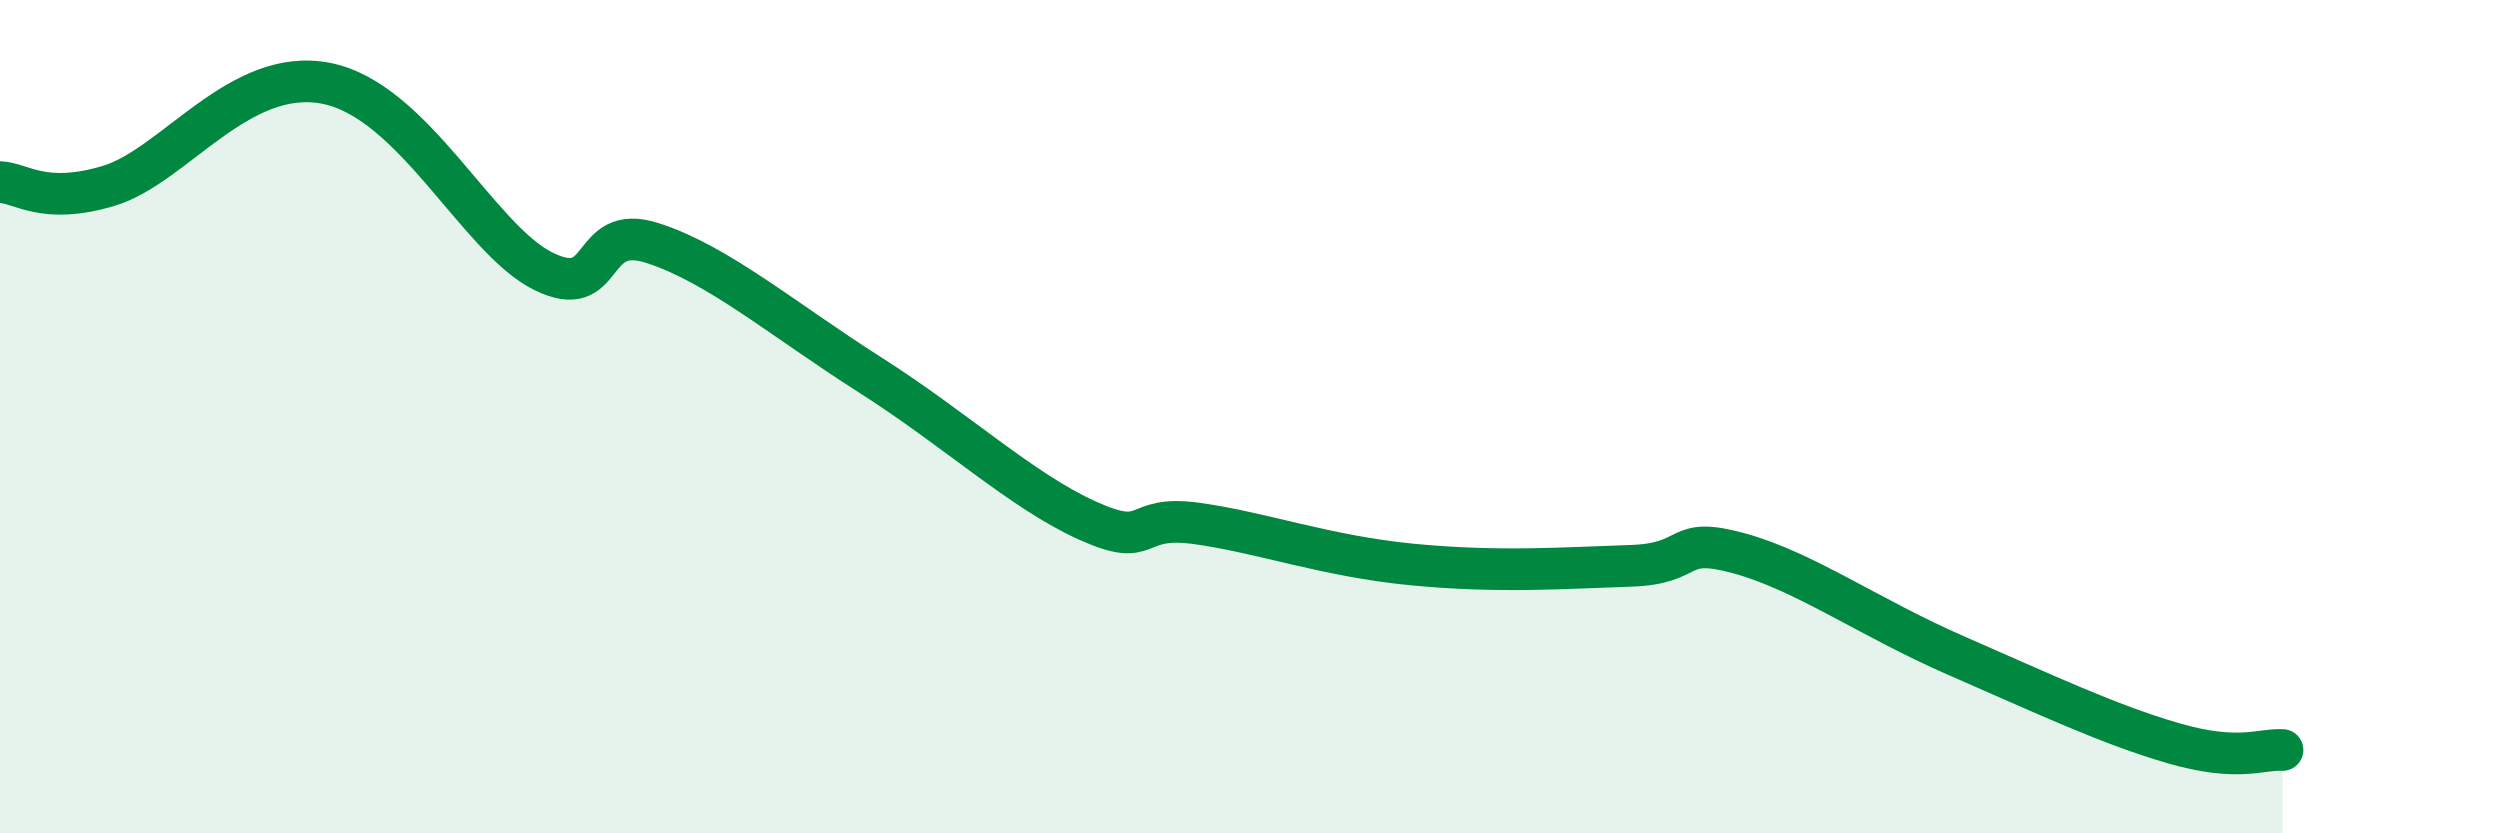
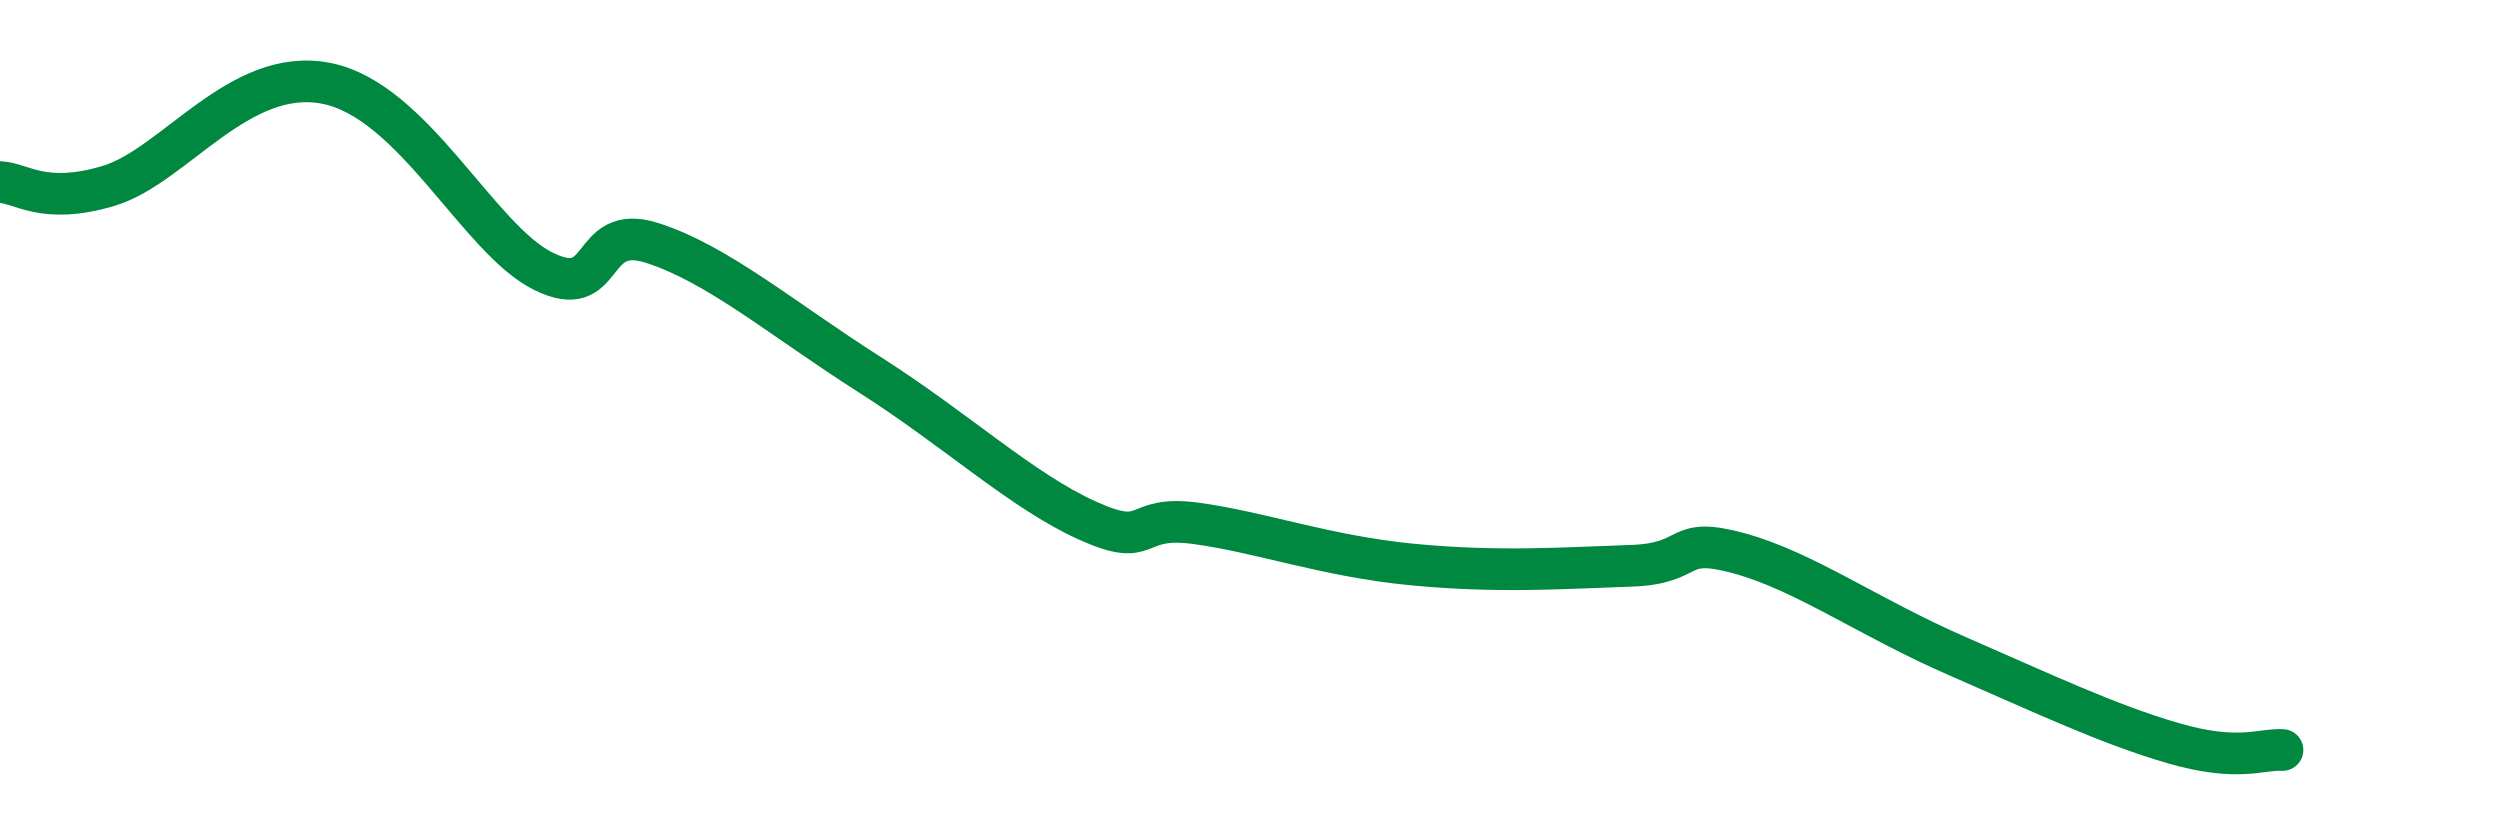
<svg xmlns="http://www.w3.org/2000/svg" width="60" height="20" viewBox="0 0 60 20">
-   <path d="M 0,4.37 C 0.52,4.39 1.04,4.93 2.61,4.46 C 4.18,3.99 5.74,1.59 7.83,2 C 9.92,2.41 11.48,5.74 13.04,6.51 C 14.6,7.28 14.08,5.33 15.65,5.83 C 17.22,6.33 18.78,7.66 20.87,8.99 C 22.96,10.32 24.52,11.78 26.09,12.49 C 27.66,13.2 27.14,12.35 28.7,12.56 C 30.26,12.77 31.82,13.35 33.91,13.55 C 36,13.75 37.56,13.63 39.13,13.58 C 40.7,13.53 40.17,12.85 41.74,13.28 C 43.31,13.71 44.87,14.83 46.96,15.74 C 49.05,16.65 50.61,17.39 52.17,17.84 C 53.73,18.29 54.26,17.97 54.78,18L54.78 20L0 20Z" fill="#008740" opacity="0.1" stroke-linecap="round" stroke-linejoin="round" />
  <path d="M 0,4.37 C 0.52,4.39 1.04,4.93 2.61,4.46 C 4.18,3.99 5.74,1.59 7.83,2 C 9.92,2.41 11.48,5.74 13.04,6.51 C 14.6,7.28 14.08,5.33 15.65,5.83 C 17.22,6.33 18.78,7.66 20.87,8.99 C 22.96,10.32 24.52,11.78 26.09,12.49 C 27.66,13.2 27.14,12.35 28.7,12.56 C 30.26,12.77 31.82,13.35 33.91,13.55 C 36,13.75 37.56,13.63 39.13,13.58 C 40.7,13.53 40.17,12.85 41.74,13.28 C 43.31,13.71 44.87,14.83 46.96,15.74 C 49.05,16.65 50.61,17.39 52.17,17.84 C 53.73,18.29 54.26,17.97 54.78,18" stroke="#008740" stroke-width="1" fill="none" stroke-linecap="round" stroke-linejoin="round" />
</svg>